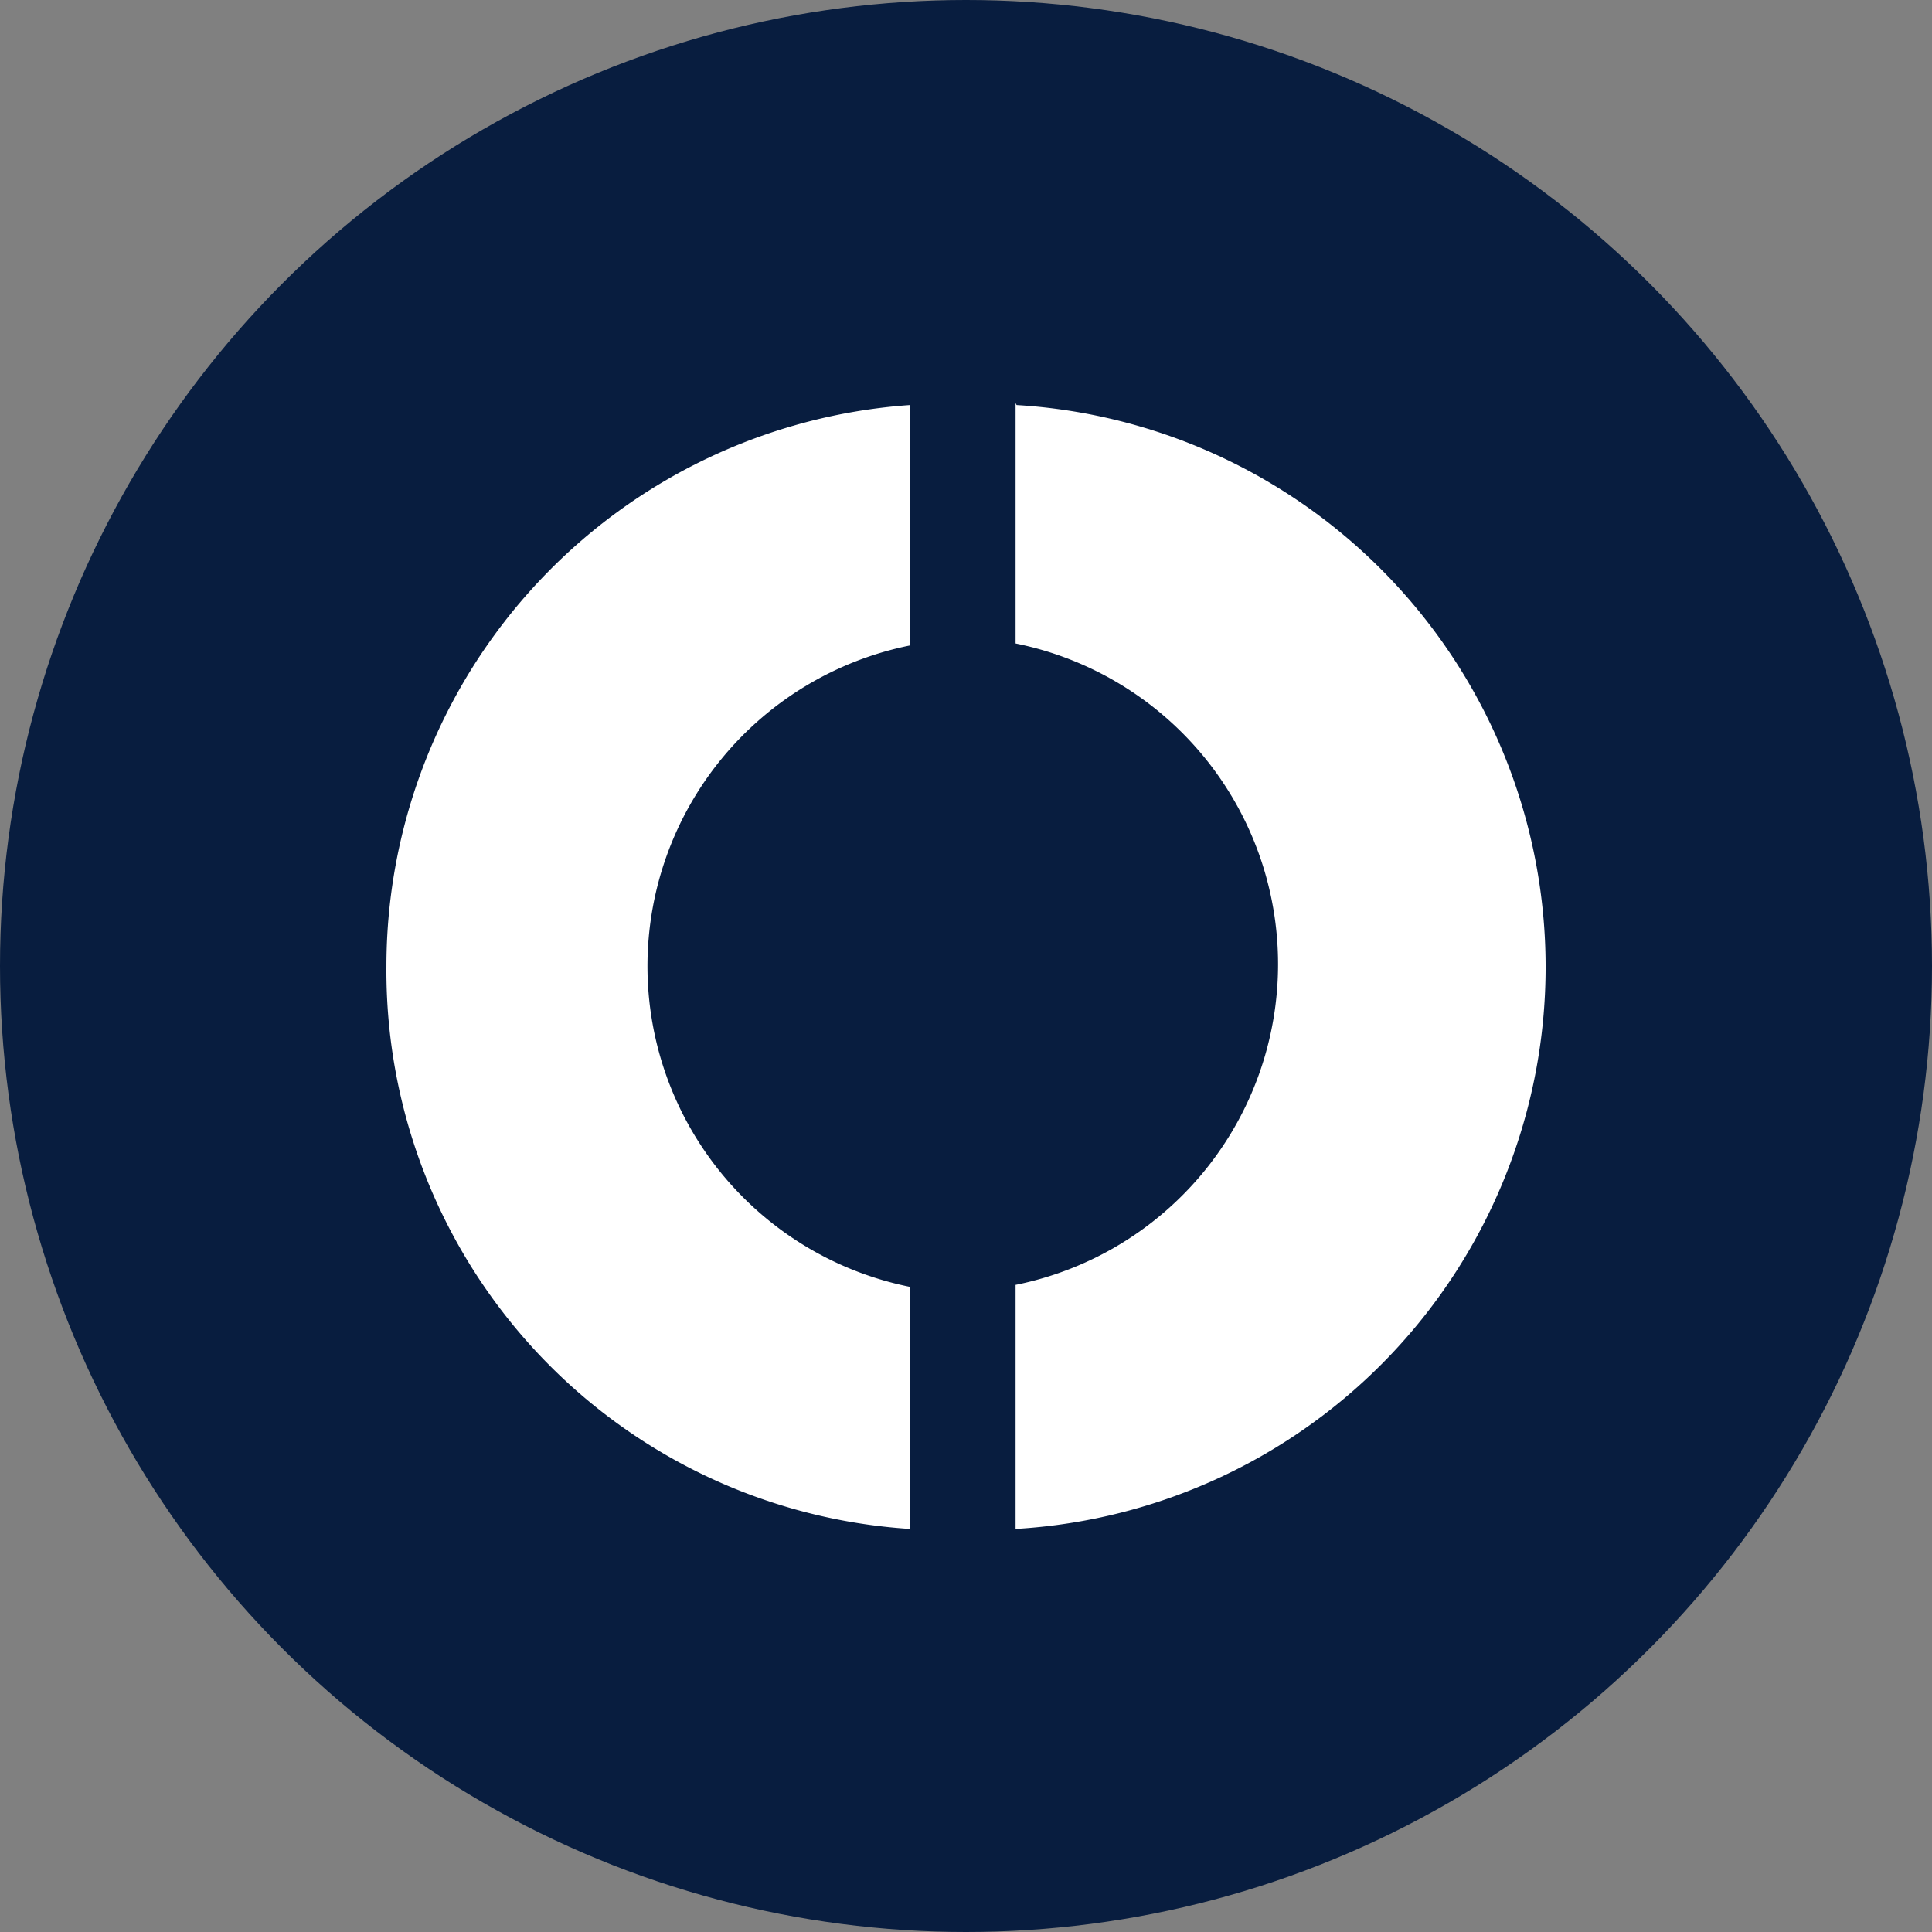
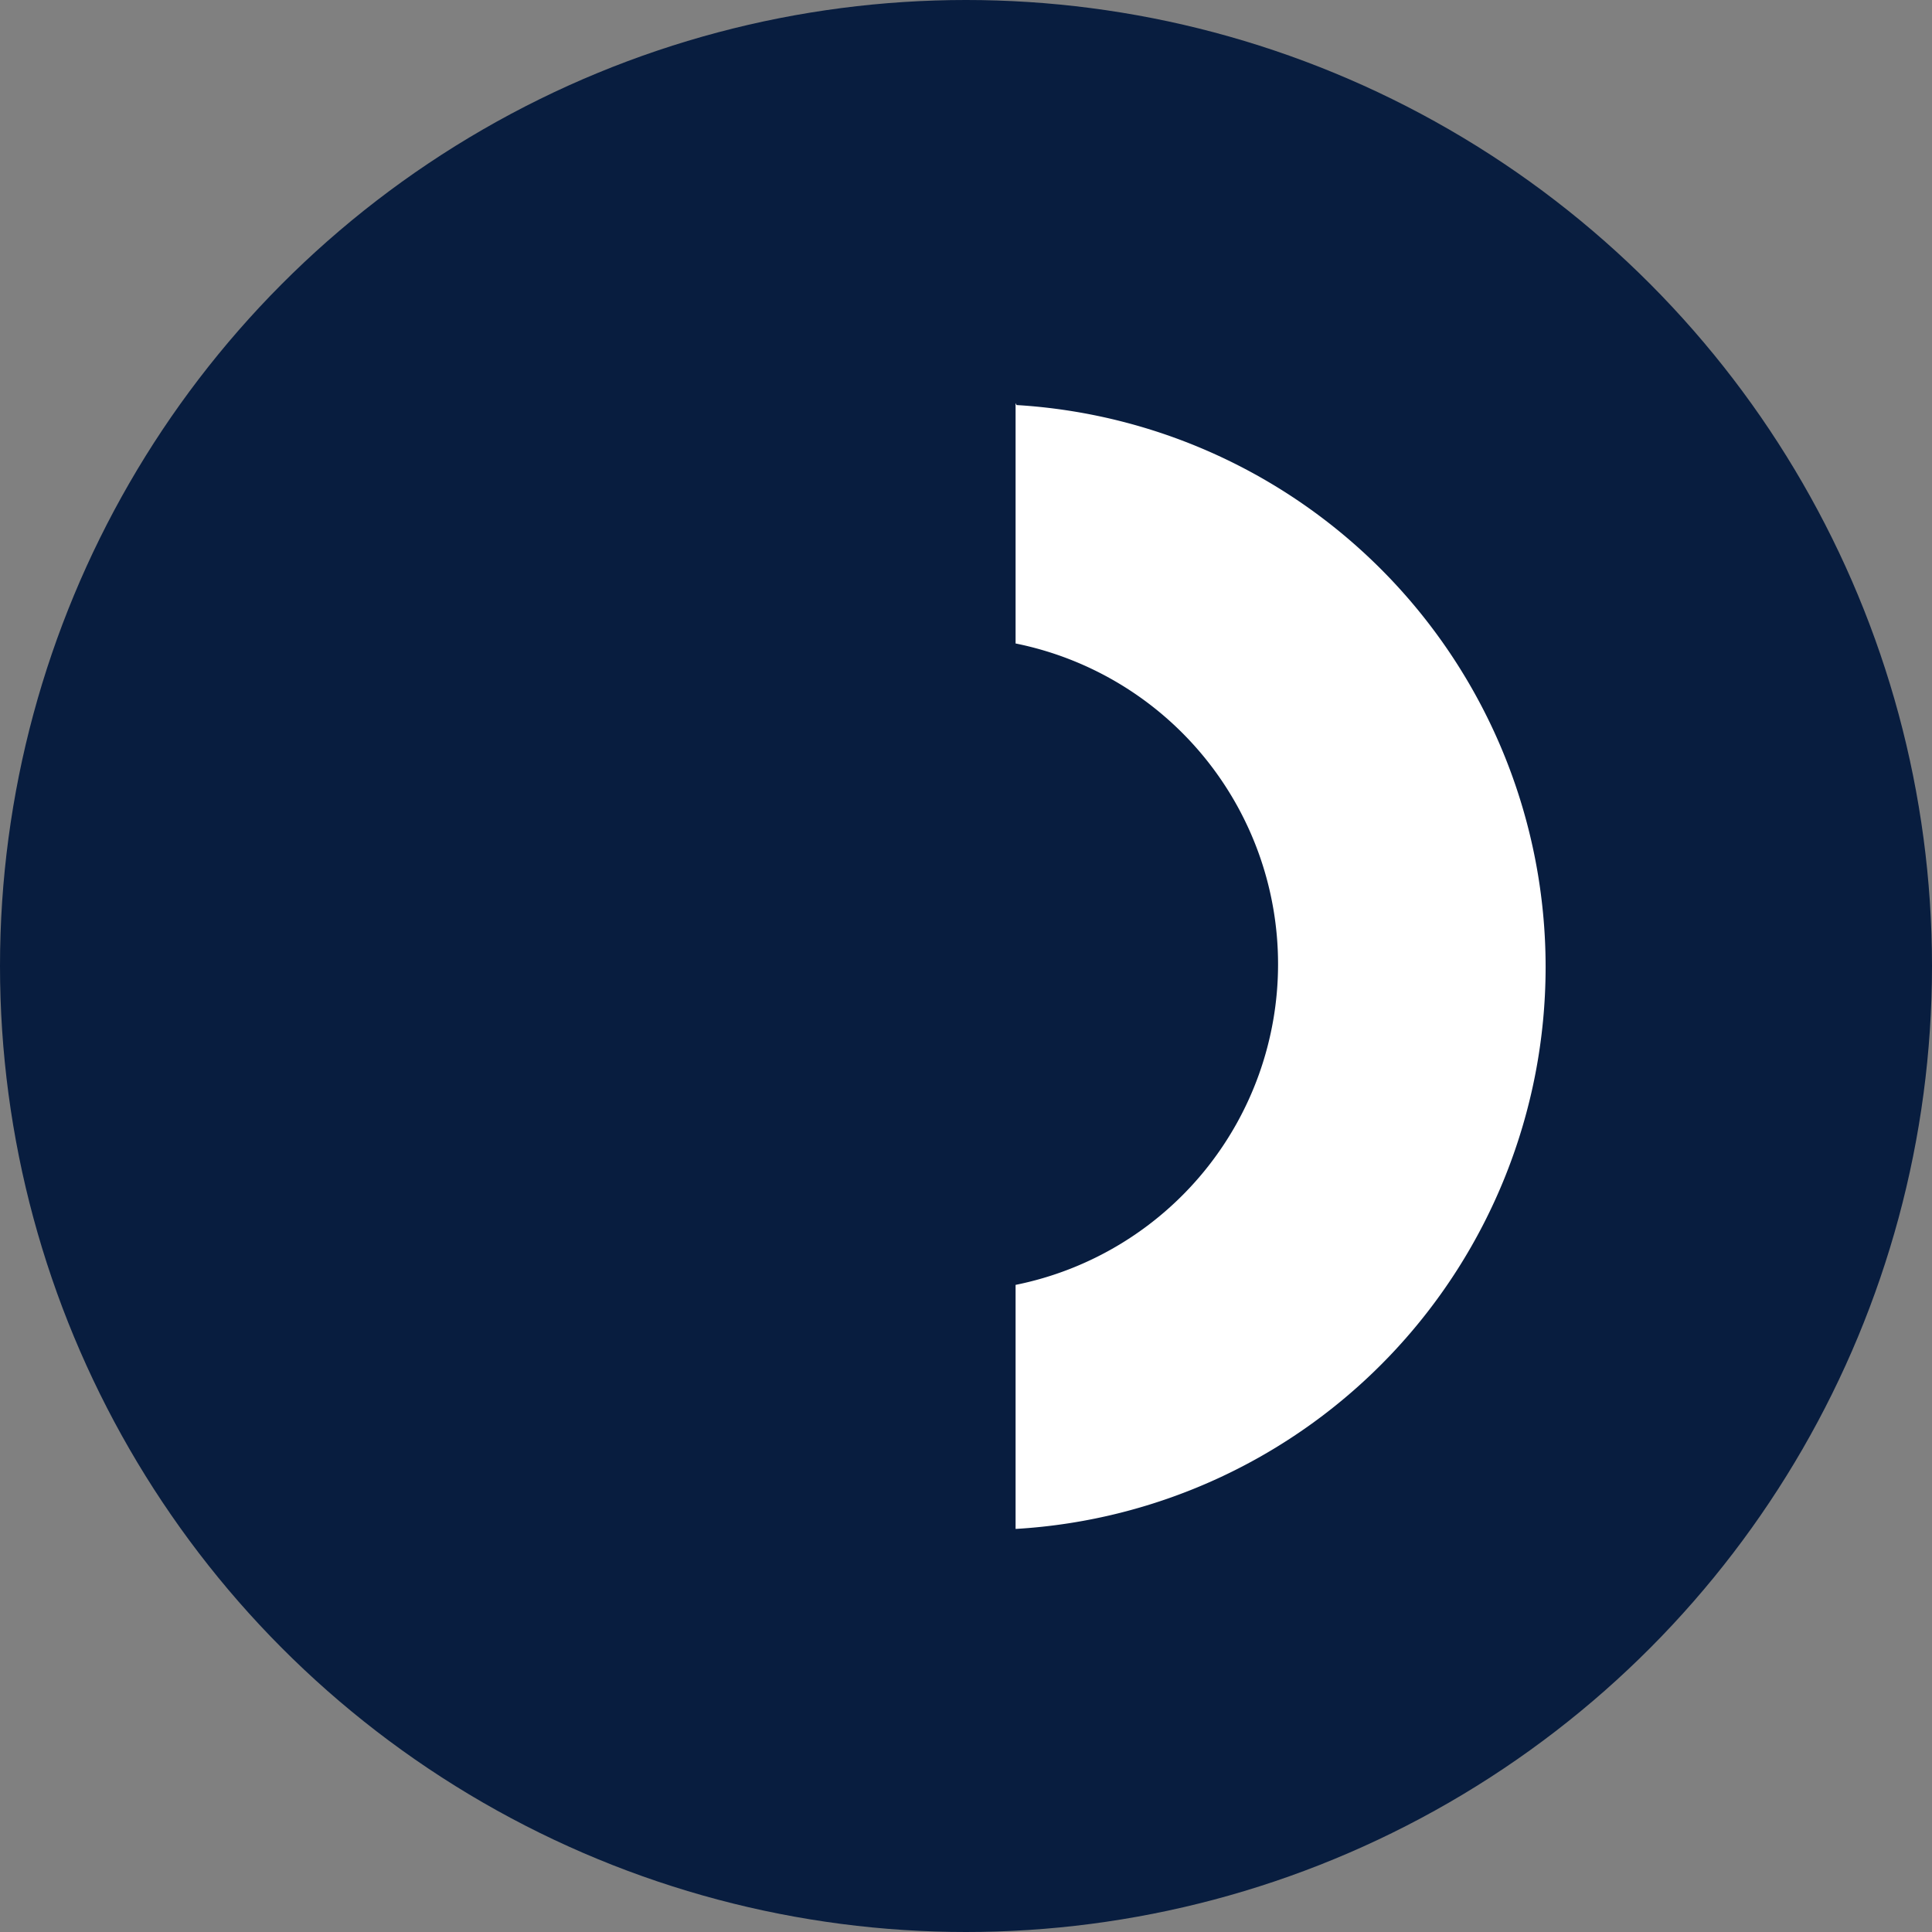
<svg xmlns="http://www.w3.org/2000/svg" id="Layer_1" data-name="Layer 1" viewBox="0 0 300 300" width="300" height="300">
  <rect x="0" y="0" width="300" height="300" fill="#808080" stroke="none" />
  <defs>
    <style>.cls-1{fill:#081d3f;}.cls-2{fill:#fff;}</style>
    <clipPath id="bz_circular_clip">
      <circle cx="150.0" cy="150.0" r="150.0" />
    </clipPath>
  </defs>
  <g clip-path="url(#bz_circular_clip)">
    <title>SBO_Mark_Composite_Light</title>
    <rect class="cls-1" x="-1.5" y="-1.5" width="303" height="303" />
-     <path class="cls-2" d="M60.003,150A86.898,86.898,0,0,0,141.296,237.412V199.825a50.802,50.802,0,0,1,0-99.598V62.896A87.412,87.412,0,0,0,60.003,150Z" />
    <path class="cls-2" d="M157.699,62.588V99.918a50.802,50.802,0,0,1,0,99.598V237.412a87.412,87.412,0,0,0,.154-174.516Z" />
  </g>
</svg>